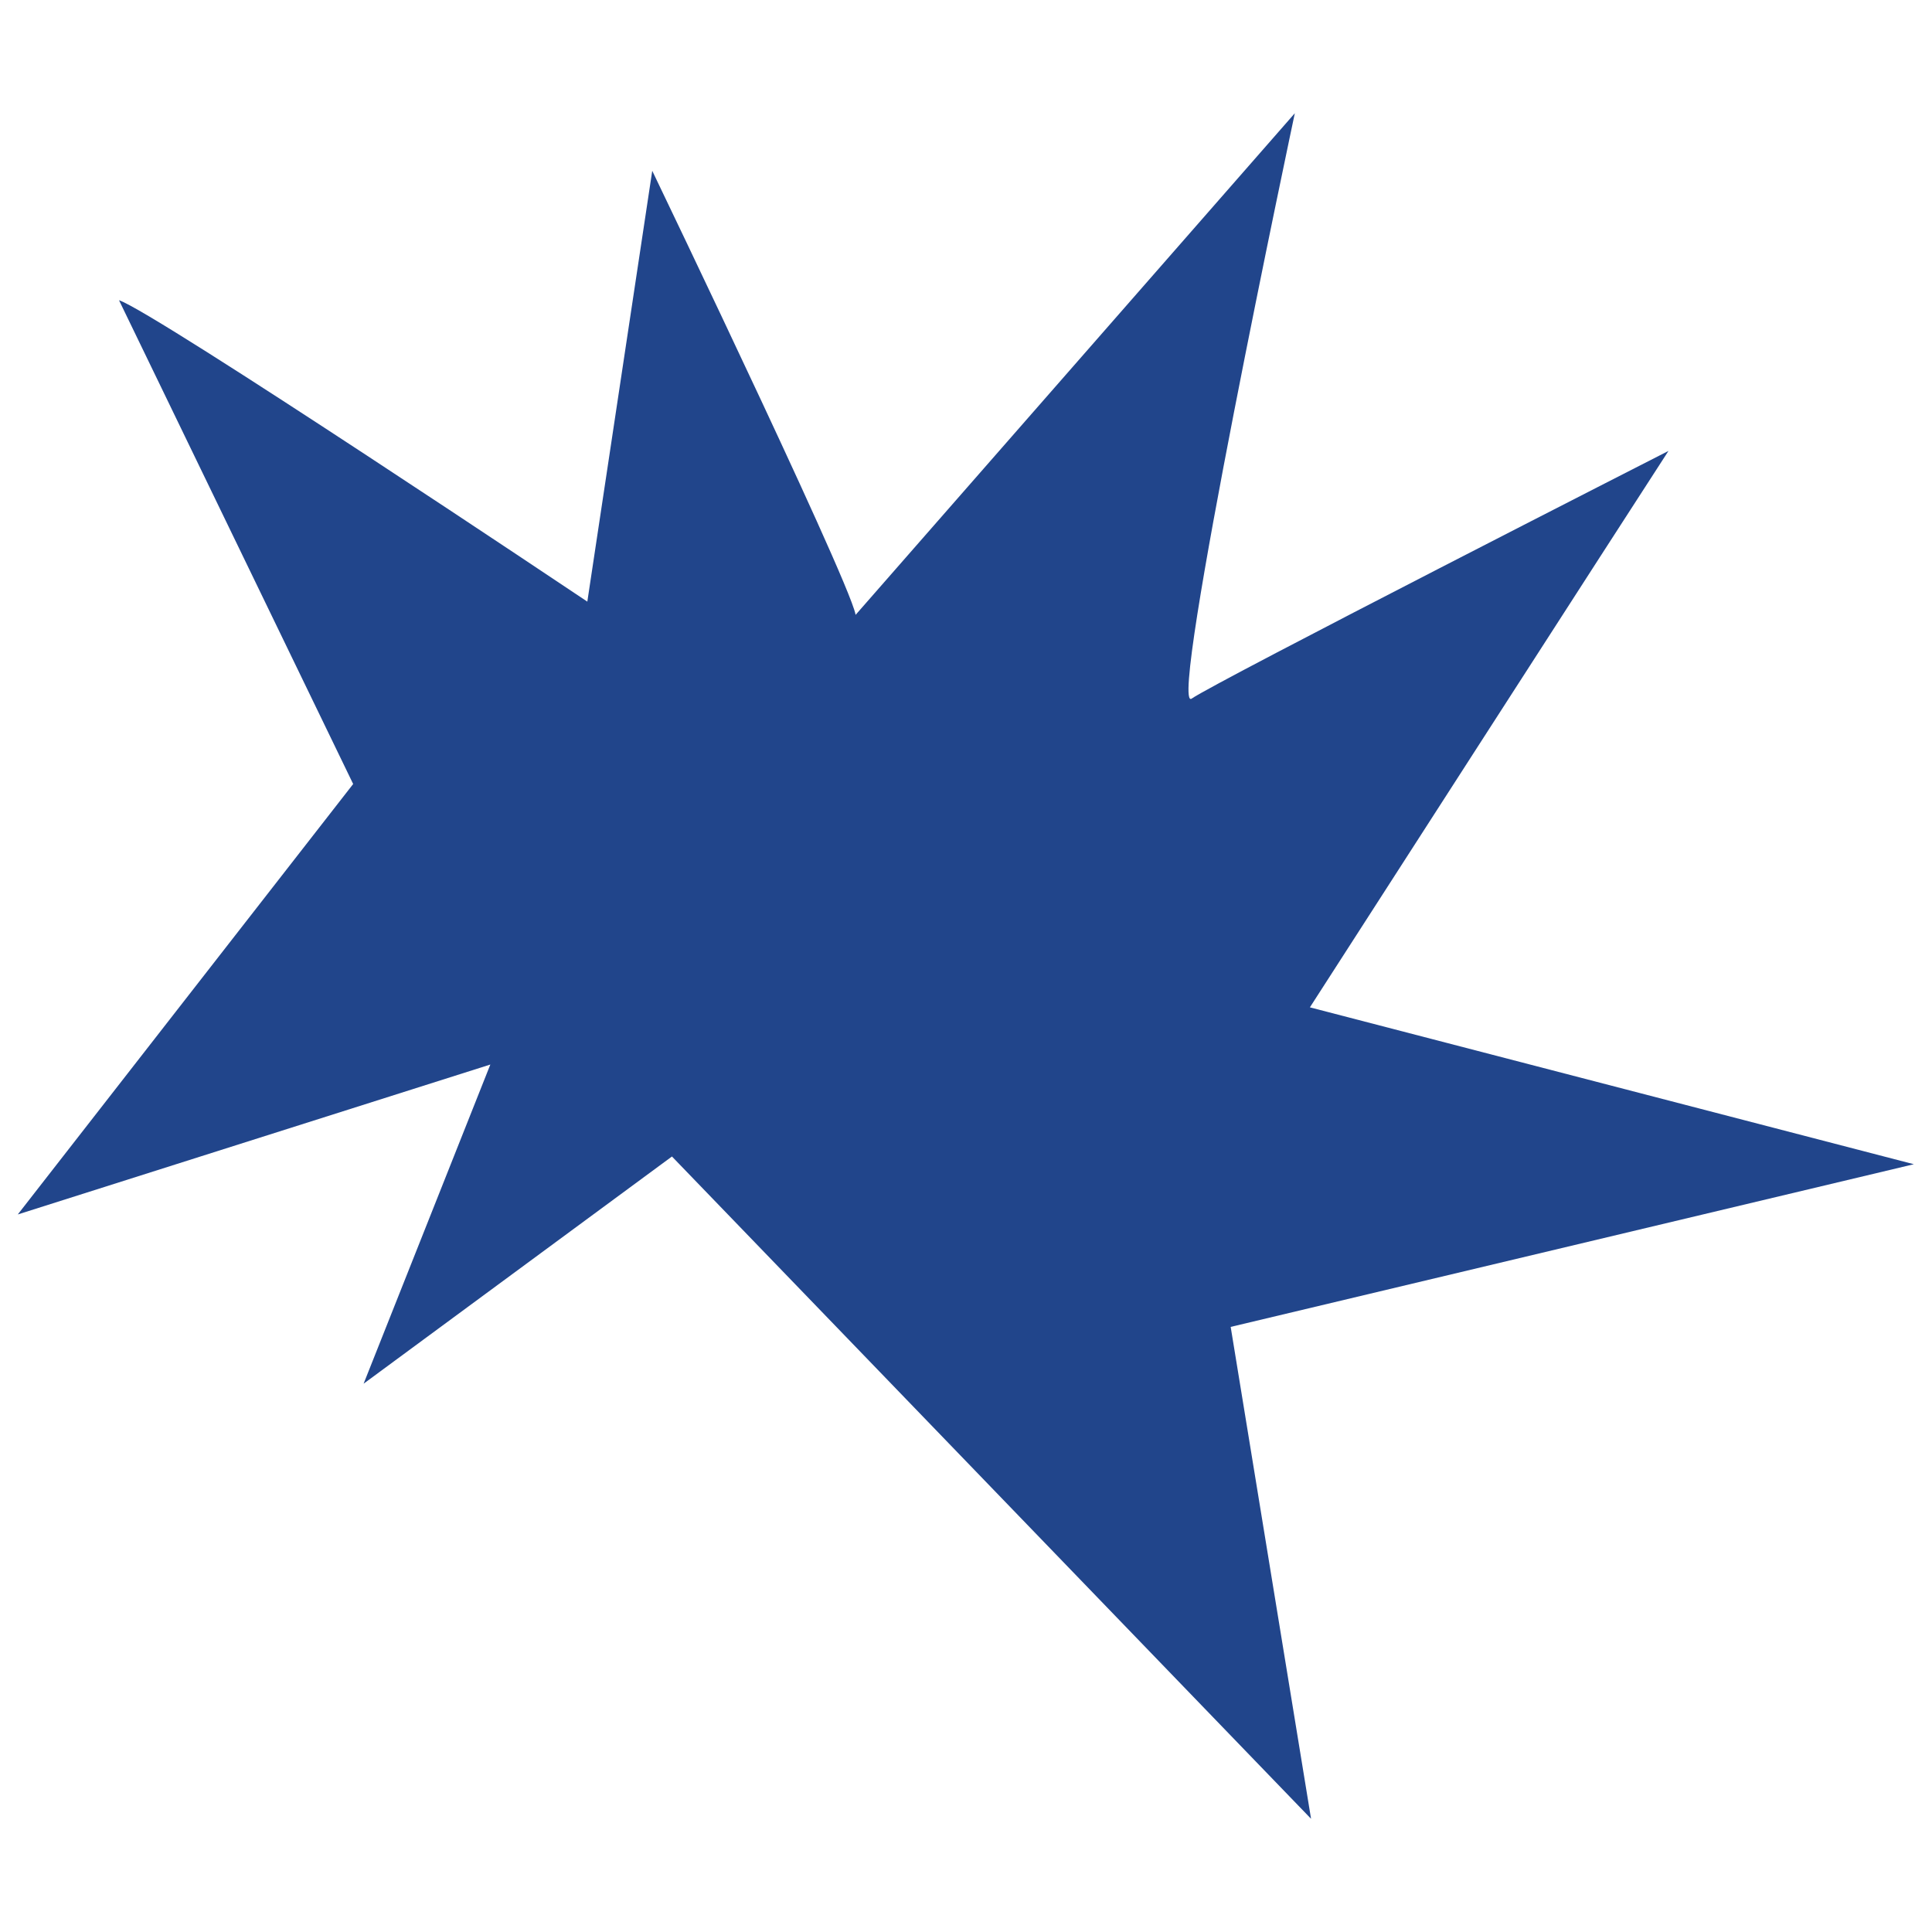
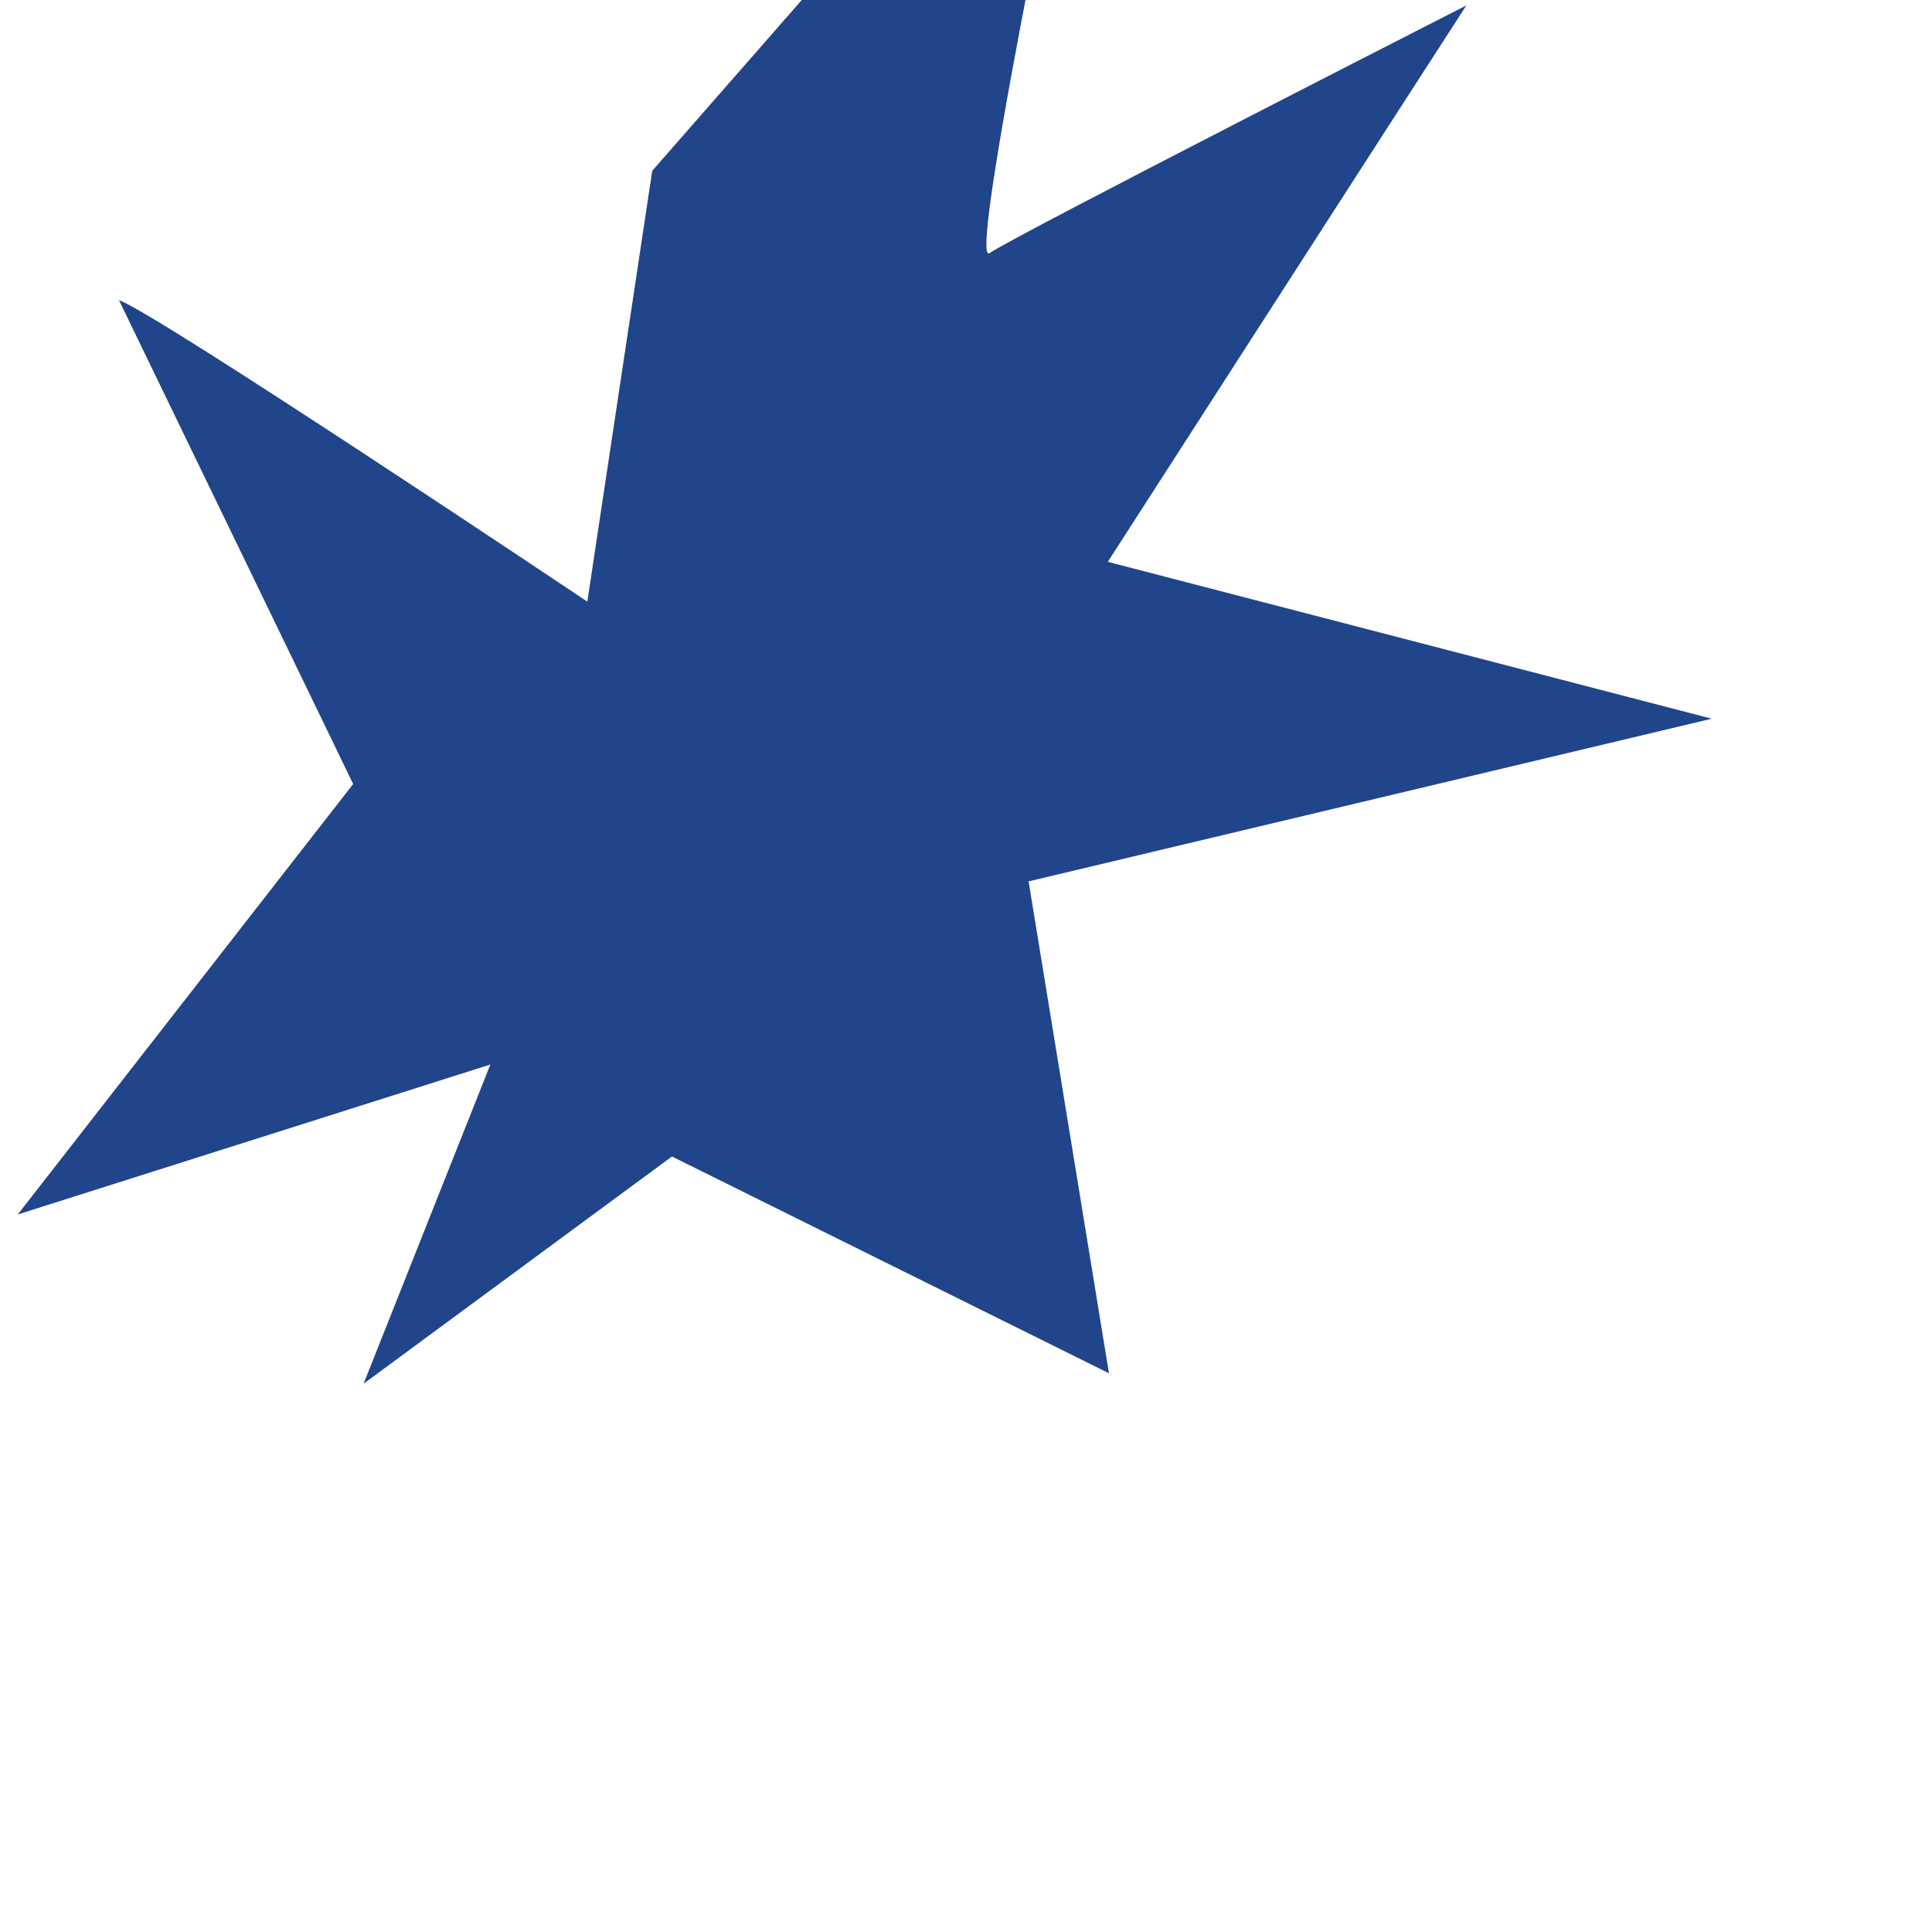
<svg xmlns="http://www.w3.org/2000/svg" version="1.1" id="Calque_1" x="0px" y="0px" viewBox="0 0 500 500" style="enable-background:new 0 0 500 500;" xml:space="preserve">
  <style type="text/css">
	.st0{fill:#21458B;}
</style>
  <g>
-     <path class="st0" d="M30.8,77.7c9.2,3,121.2,78,121.2,78l16.8-111.5c0,0,57.7,120,52.3,115.3l114-130.2c0,0-33.1,155.9-26.7,151.5   c6.3-4.4,123.4-64.1,123.4-64.1c-7.9,12.1-92.8,144-92.8,144l156.3,40.6l-176.8,42.1l20.8,127.3L173.9,299.3l-79.8,58.8l32.8-82.6   L4.6,314.3l86.8-111.4L30.8,77.7z" />
+     <path class="st0" d="M30.8,77.7c9.2,3,121.2,78,121.2,78l16.8-111.5l114-130.2c0,0-33.1,155.9-26.7,151.5   c6.3-4.4,123.4-64.1,123.4-64.1c-7.9,12.1-92.8,144-92.8,144l156.3,40.6l-176.8,42.1l20.8,127.3L173.9,299.3l-79.8,58.8l32.8-82.6   L4.6,314.3l86.8-111.4L30.8,77.7z" />
  </g>
</svg>